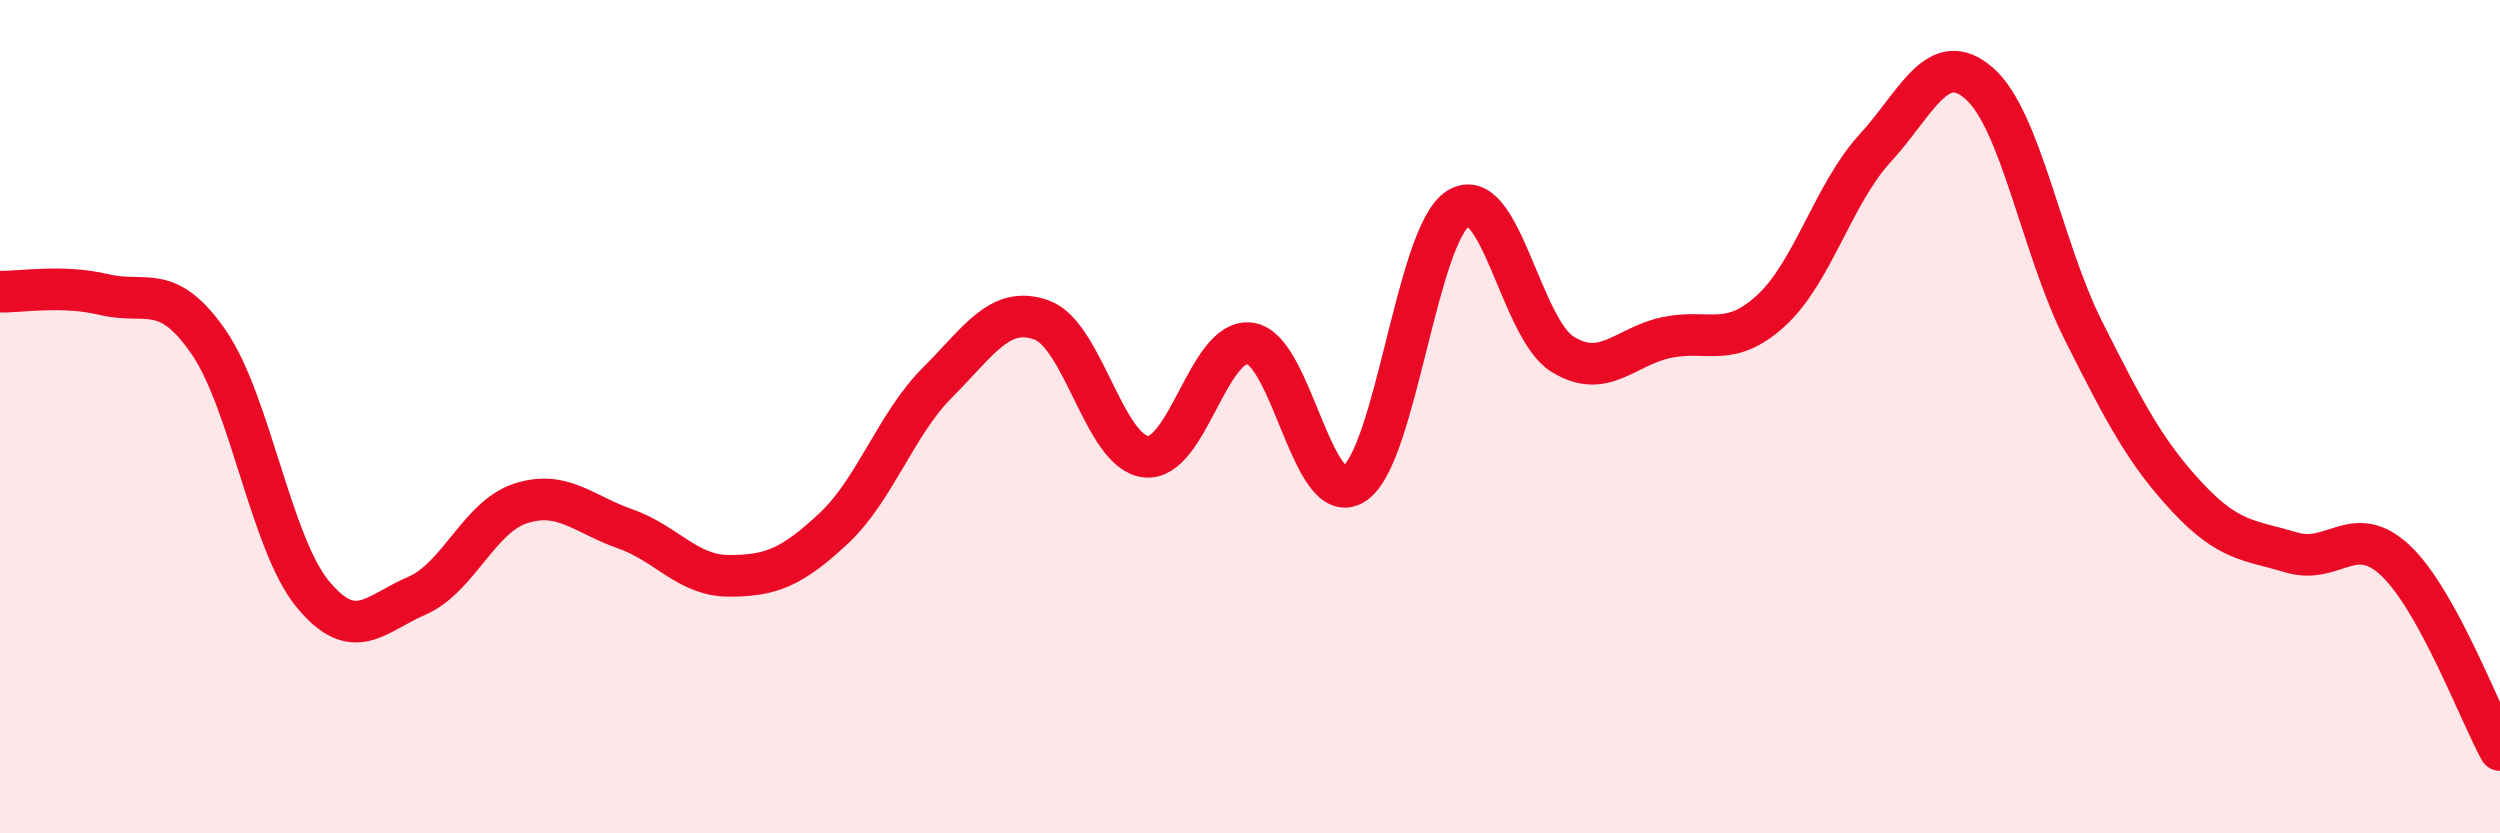
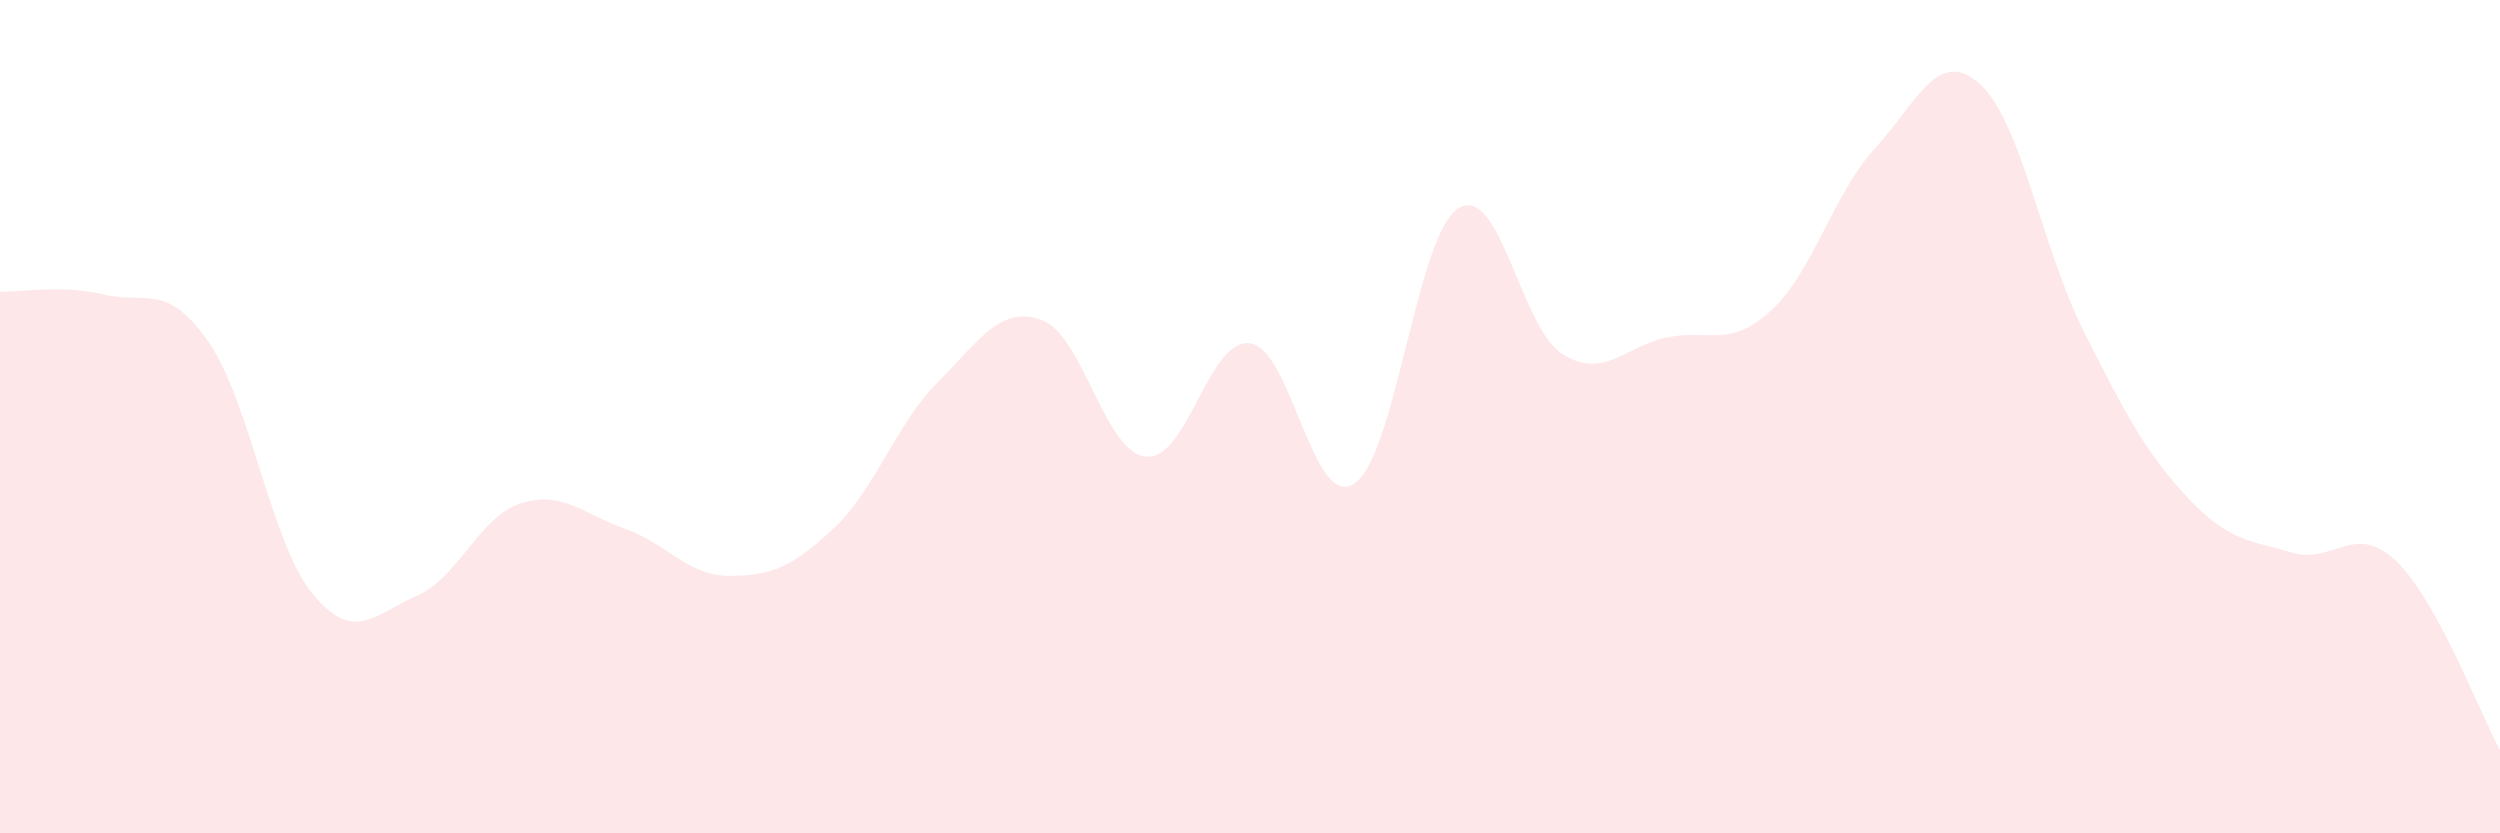
<svg xmlns="http://www.w3.org/2000/svg" width="60" height="20" viewBox="0 0 60 20">
  <path d="M 0,7 C 0.5,7.01 1.5,6.83 2.5,7.07 C 3.5,7.31 4,6.76 5,8.2 C 6,9.64 6.5,13.03 7.5,14.25 C 8.5,15.47 9,14.73 10,14.3 C 11,13.87 11.5,12.4 12.5,12.08 C 13.5,11.76 14,12.34 15,12.69 C 16,13.04 16.5,13.82 17.5,13.82 C 18.5,13.82 19,13.62 20,12.69 C 21,11.76 21.5,10.18 22.5,9.18 C 23.5,8.18 24,7.32 25,7.68 C 26,8.04 26.5,10.85 27.5,10.96 C 28.5,11.07 29,8.11 30,8.24 C 31,8.37 31.5,12.26 32.5,11.61 C 33.5,10.96 34,5.62 35,5 C 36,4.38 36.5,7.88 37.5,8.5 C 38.5,9.12 39,8.31 40,8.1 C 41,7.89 41.5,8.37 42.5,7.46 C 43.5,6.55 44,4.65 45,3.56 C 46,2.47 46.5,1.13 47.5,2 C 48.5,2.87 49,5.94 50,7.93 C 51,9.92 51.5,10.87 52.5,11.94 C 53.5,13.01 54,12.96 55,13.26 C 56,13.56 56.5,12.51 57.5,13.46 C 58.5,14.41 59.5,17.09 60,18L60 20L0 20Z" fill="#EB0A25" opacity="0.1" stroke-linecap="round" stroke-linejoin="round" />
-   <path d="M 0,7 C 0.5,7.01 1.5,6.83 2.5,7.07 C 3.5,7.31 4,6.76 5,8.2 C 6,9.64 6.5,13.03 7.5,14.25 C 8.5,15.47 9,14.73 10,14.3 C 11,13.87 11.5,12.4 12.5,12.08 C 13.5,11.76 14,12.34 15,12.69 C 16,13.04 16.5,13.82 17.5,13.82 C 18.5,13.82 19,13.62 20,12.69 C 21,11.76 21.5,10.18 22.5,9.18 C 23.5,8.18 24,7.32 25,7.68 C 26,8.04 26.5,10.85 27.5,10.96 C 28.5,11.07 29,8.11 30,8.24 C 31,8.37 31.5,12.26 32.5,11.61 C 33.5,10.96 34,5.62 35,5 C 36,4.38 36.5,7.88 37.5,8.5 C 38.5,9.12 39,8.31 40,8.1 C 41,7.89 41.5,8.37 42.5,7.46 C 43.5,6.55 44,4.65 45,3.56 C 46,2.47 46.5,1.13 47.5,2 C 48.5,2.87 49,5.94 50,7.93 C 51,9.92 51.5,10.87 52.5,11.94 C 53.5,13.01 54,12.96 55,13.26 C 56,13.56 56.5,12.51 57.5,13.46 C 58.5,14.41 59.5,17.09 60,18" stroke="#EB0A25" stroke-width="1" fill="none" stroke-linecap="round" stroke-linejoin="round" />
</svg>